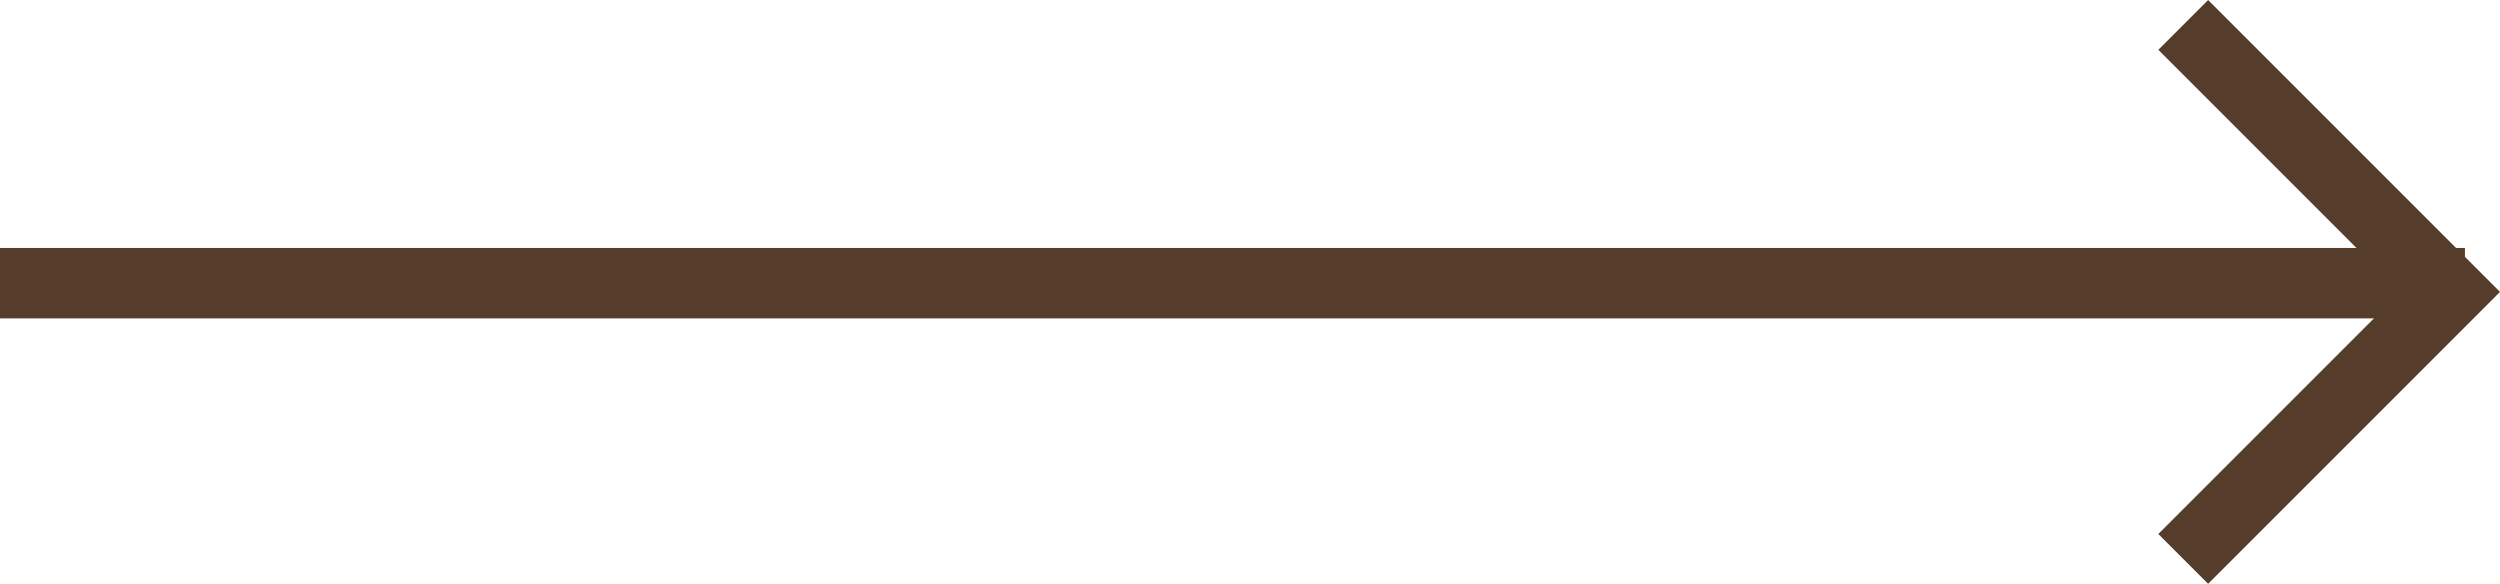
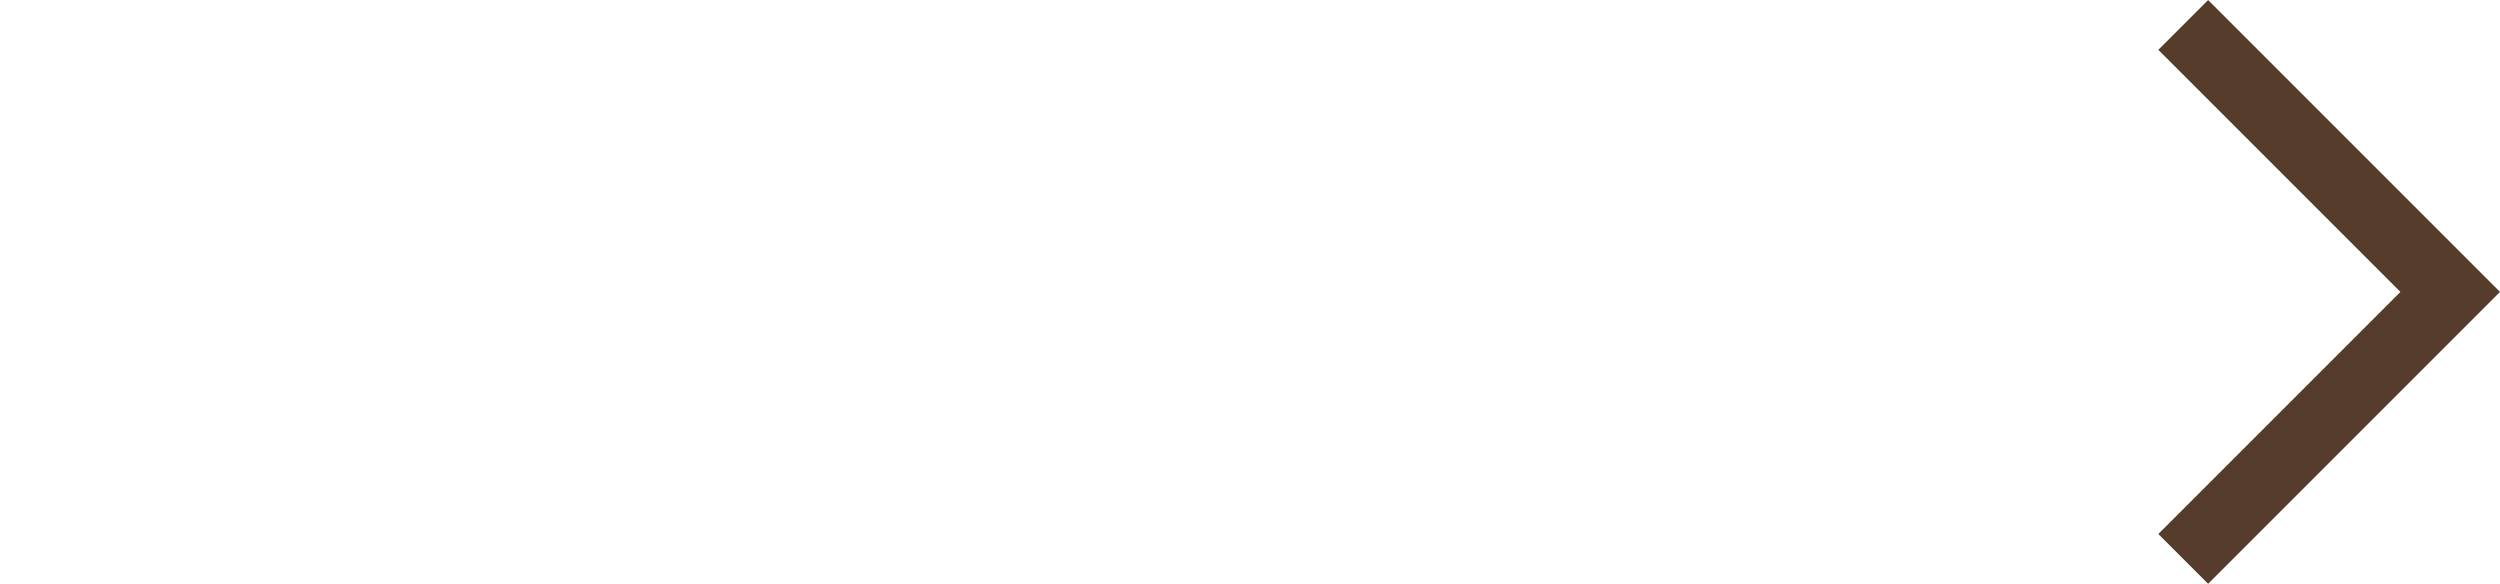
<svg xmlns="http://www.w3.org/2000/svg" width="35.498" height="8.289" viewBox="0 0 35.498 8.289">
  <g id="화살표" transform="translate(0 0.354)">
-     <line id="선_40" data-name="선 40" x2="35" transform="translate(0 3.667)" fill="none" stroke="#563c2a" stroke-width="1" />
    <path id="패스_72" data-name="패스 72" d="M1609,2002l3.791,3.791-3.791,3.791" transform="translate(-1578 -2002)" fill="none" stroke="#563c2a" stroke-width="1" />
  </g>
</svg>